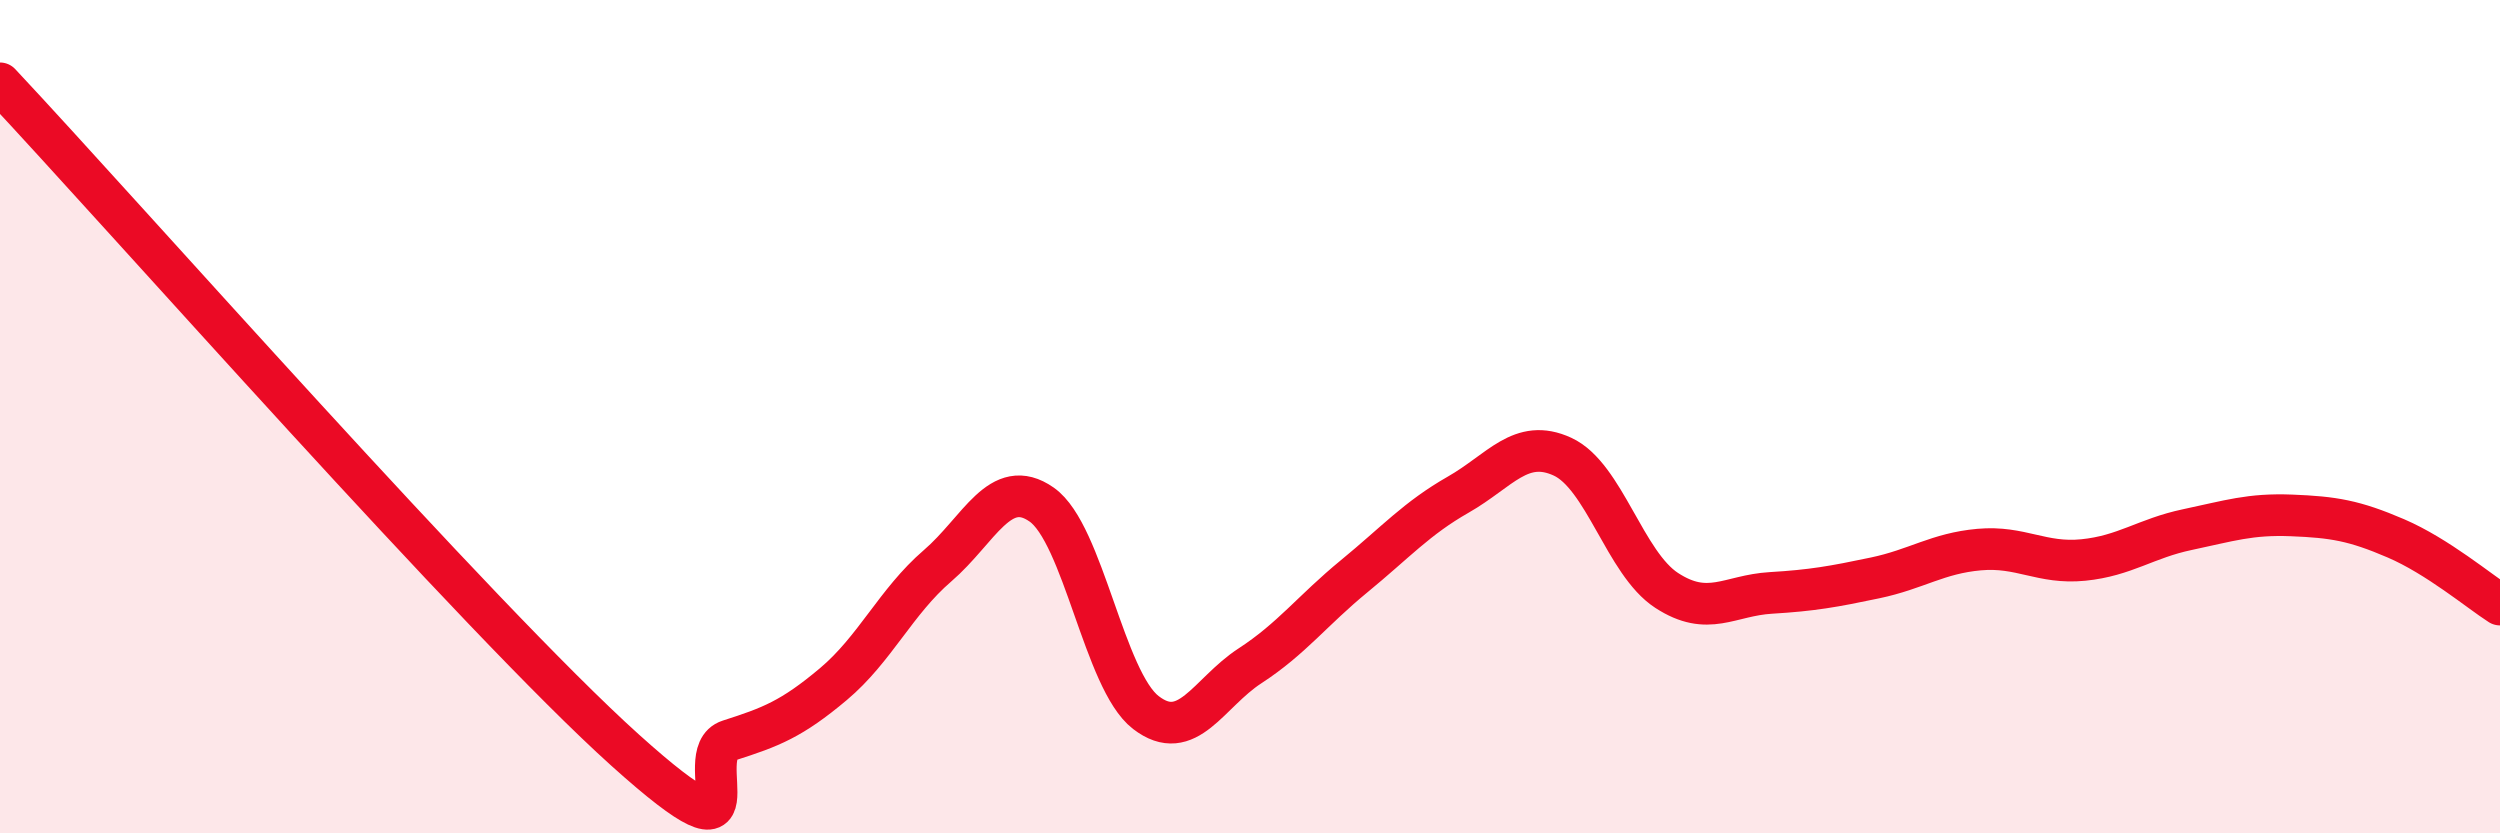
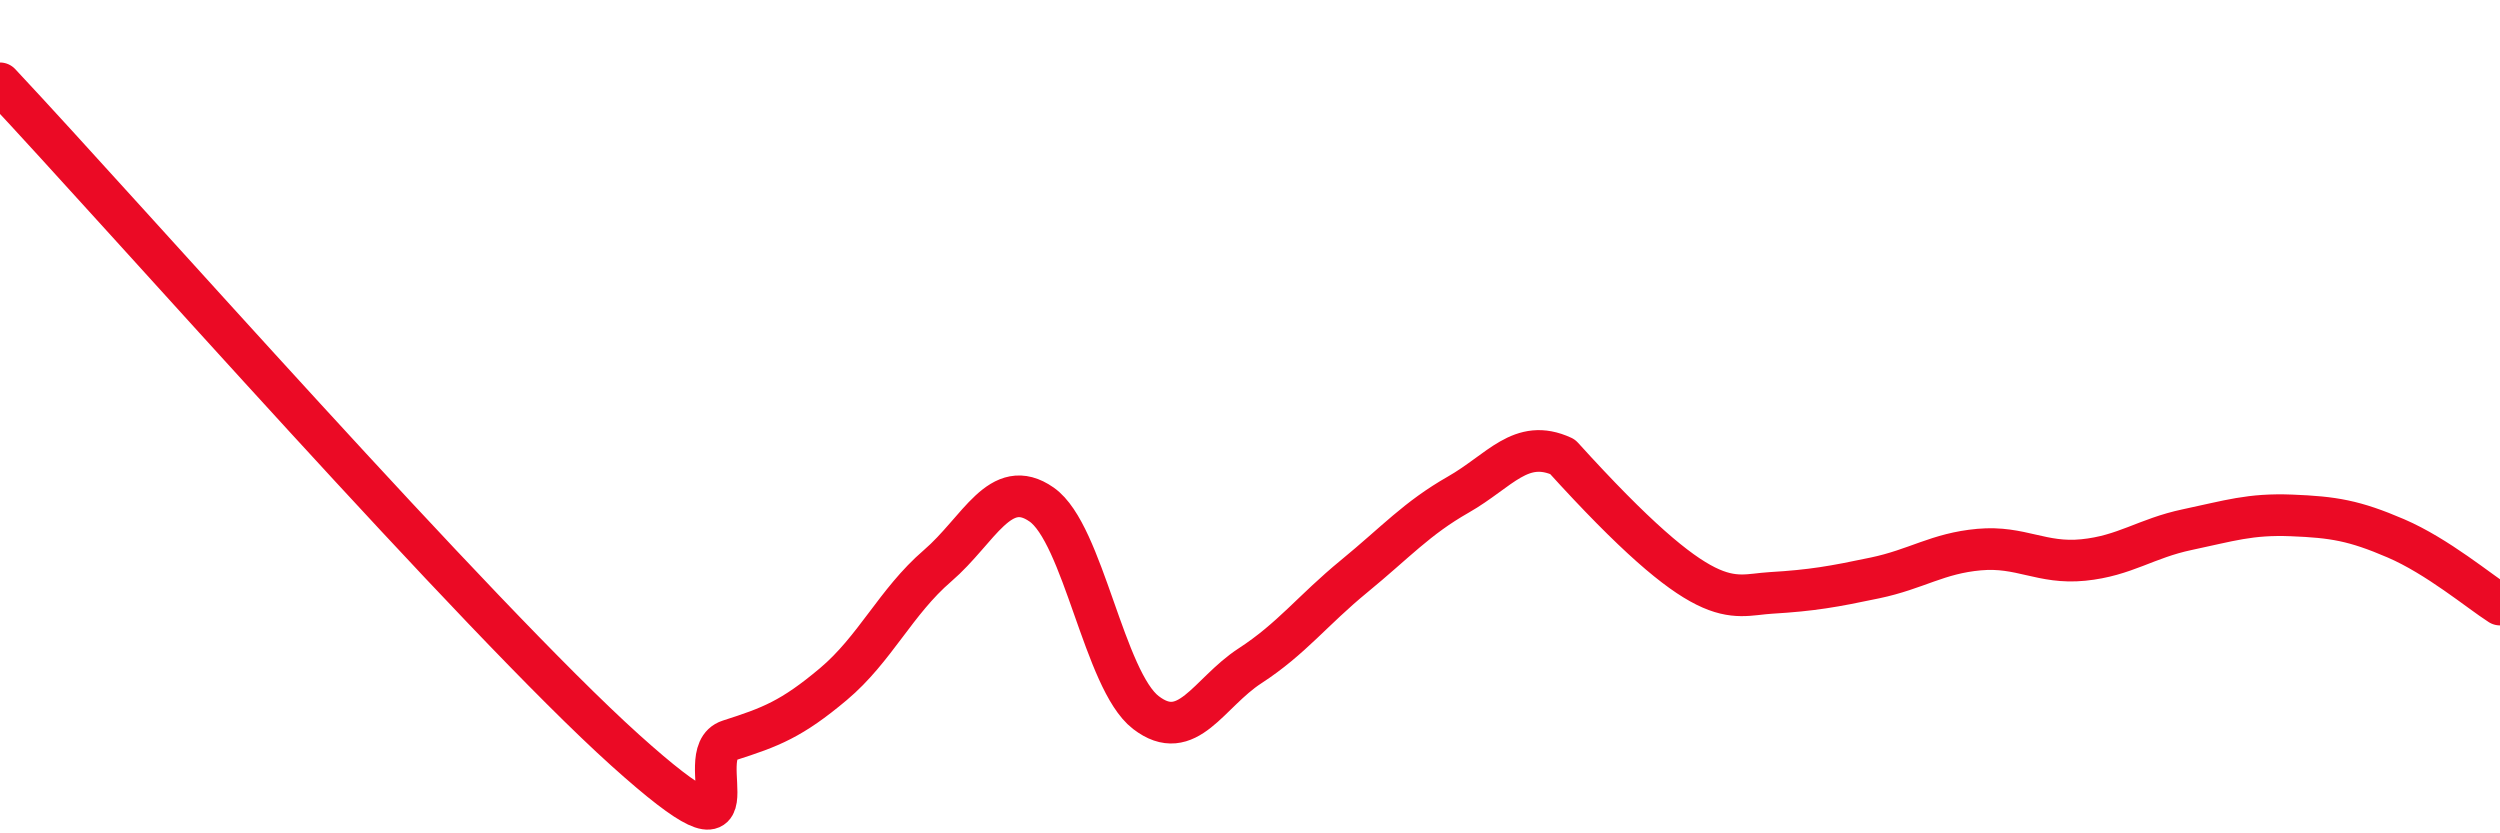
<svg xmlns="http://www.w3.org/2000/svg" width="60" height="20" viewBox="0 0 60 20">
-   <path d="M 0,2 C 3,5.2 11.5,14.85 15,18 C 18.5,21.15 16.5,18.09 17.5,17.77 C 18.5,17.45 19,17.26 20,16.42 C 21,15.58 21.5,14.44 22.5,13.58 C 23.5,12.72 24,11.41 25,12.11 C 26,12.81 26.5,16.33 27.5,17.1 C 28.5,17.87 29,16.63 30,15.98 C 31,15.33 31.5,14.65 32.5,13.83 C 33.5,13.01 34,12.44 35,11.87 C 36,11.3 36.5,10.5 37.5,10.96 C 38.5,11.42 39,13.52 40,14.17 C 41,14.82 41.5,14.29 42.5,14.23 C 43.5,14.17 44,14.08 45,13.87 C 46,13.66 46.5,13.28 47.5,13.19 C 48.5,13.1 49,13.54 50,13.44 C 51,13.34 51.5,12.92 52.5,12.71 C 53.5,12.5 54,12.33 55,12.37 C 56,12.41 56.5,12.49 57.5,12.92 C 58.5,13.35 59.5,14.19 60,14.51L60 20L0 20Z" fill="#EB0A25" opacity="0.1" stroke-linecap="round" stroke-linejoin="round" />
-   <path d="M 0,2 C 3,5.2 11.5,14.85 15,18 C 18.5,21.15 16.5,18.09 17.5,17.77 C 18.5,17.45 19,17.26 20,16.42 C 21,15.58 21.5,14.44 22.5,13.58 C 23.5,12.72 24,11.41 25,12.11 C 26,12.81 26.5,16.33 27.5,17.1 C 28.5,17.87 29,16.63 30,15.98 C 31,15.33 31.5,14.65 32.5,13.83 C 33.5,13.01 34,12.44 35,11.87 C 36,11.3 36.5,10.5 37.5,10.96 C 38.5,11.42 39,13.52 40,14.17 C 41,14.82 41.5,14.29 42.5,14.23 C 43.5,14.17 44,14.08 45,13.87 C 46,13.66 46.5,13.28 47.5,13.19 C 48.5,13.1 49,13.54 50,13.44 C 51,13.34 51.5,12.92 52.5,12.71 C 53.5,12.5 54,12.33 55,12.37 C 56,12.41 56.5,12.49 57.5,12.92 C 58.5,13.35 59.5,14.19 60,14.51" stroke="#EB0A25" stroke-width="1" fill="none" stroke-linecap="round" stroke-linejoin="round" />
+   <path d="M 0,2 C 3,5.2 11.5,14.85 15,18 C 18.5,21.15 16.5,18.09 17.5,17.77 C 18.5,17.45 19,17.26 20,16.42 C 21,15.58 21.5,14.44 22.5,13.58 C 23.5,12.72 24,11.41 25,12.11 C 26,12.81 26.5,16.33 27.5,17.1 C 28.5,17.87 29,16.63 30,15.98 C 31,15.33 31.5,14.65 32.5,13.83 C 33.5,13.01 34,12.44 35,11.87 C 36,11.3 36.5,10.5 37.5,10.96 C 41,14.82 41.5,14.29 42.5,14.23 C 43.5,14.17 44,14.08 45,13.87 C 46,13.66 46.5,13.28 47.5,13.19 C 48.5,13.1 49,13.54 50,13.44 C 51,13.34 51.5,12.92 52.5,12.71 C 53.5,12.5 54,12.33 55,12.37 C 56,12.41 56.5,12.49 57.5,12.92 C 58.5,13.35 59.5,14.19 60,14.51" stroke="#EB0A25" stroke-width="1" fill="none" stroke-linecap="round" stroke-linejoin="round" />
</svg>